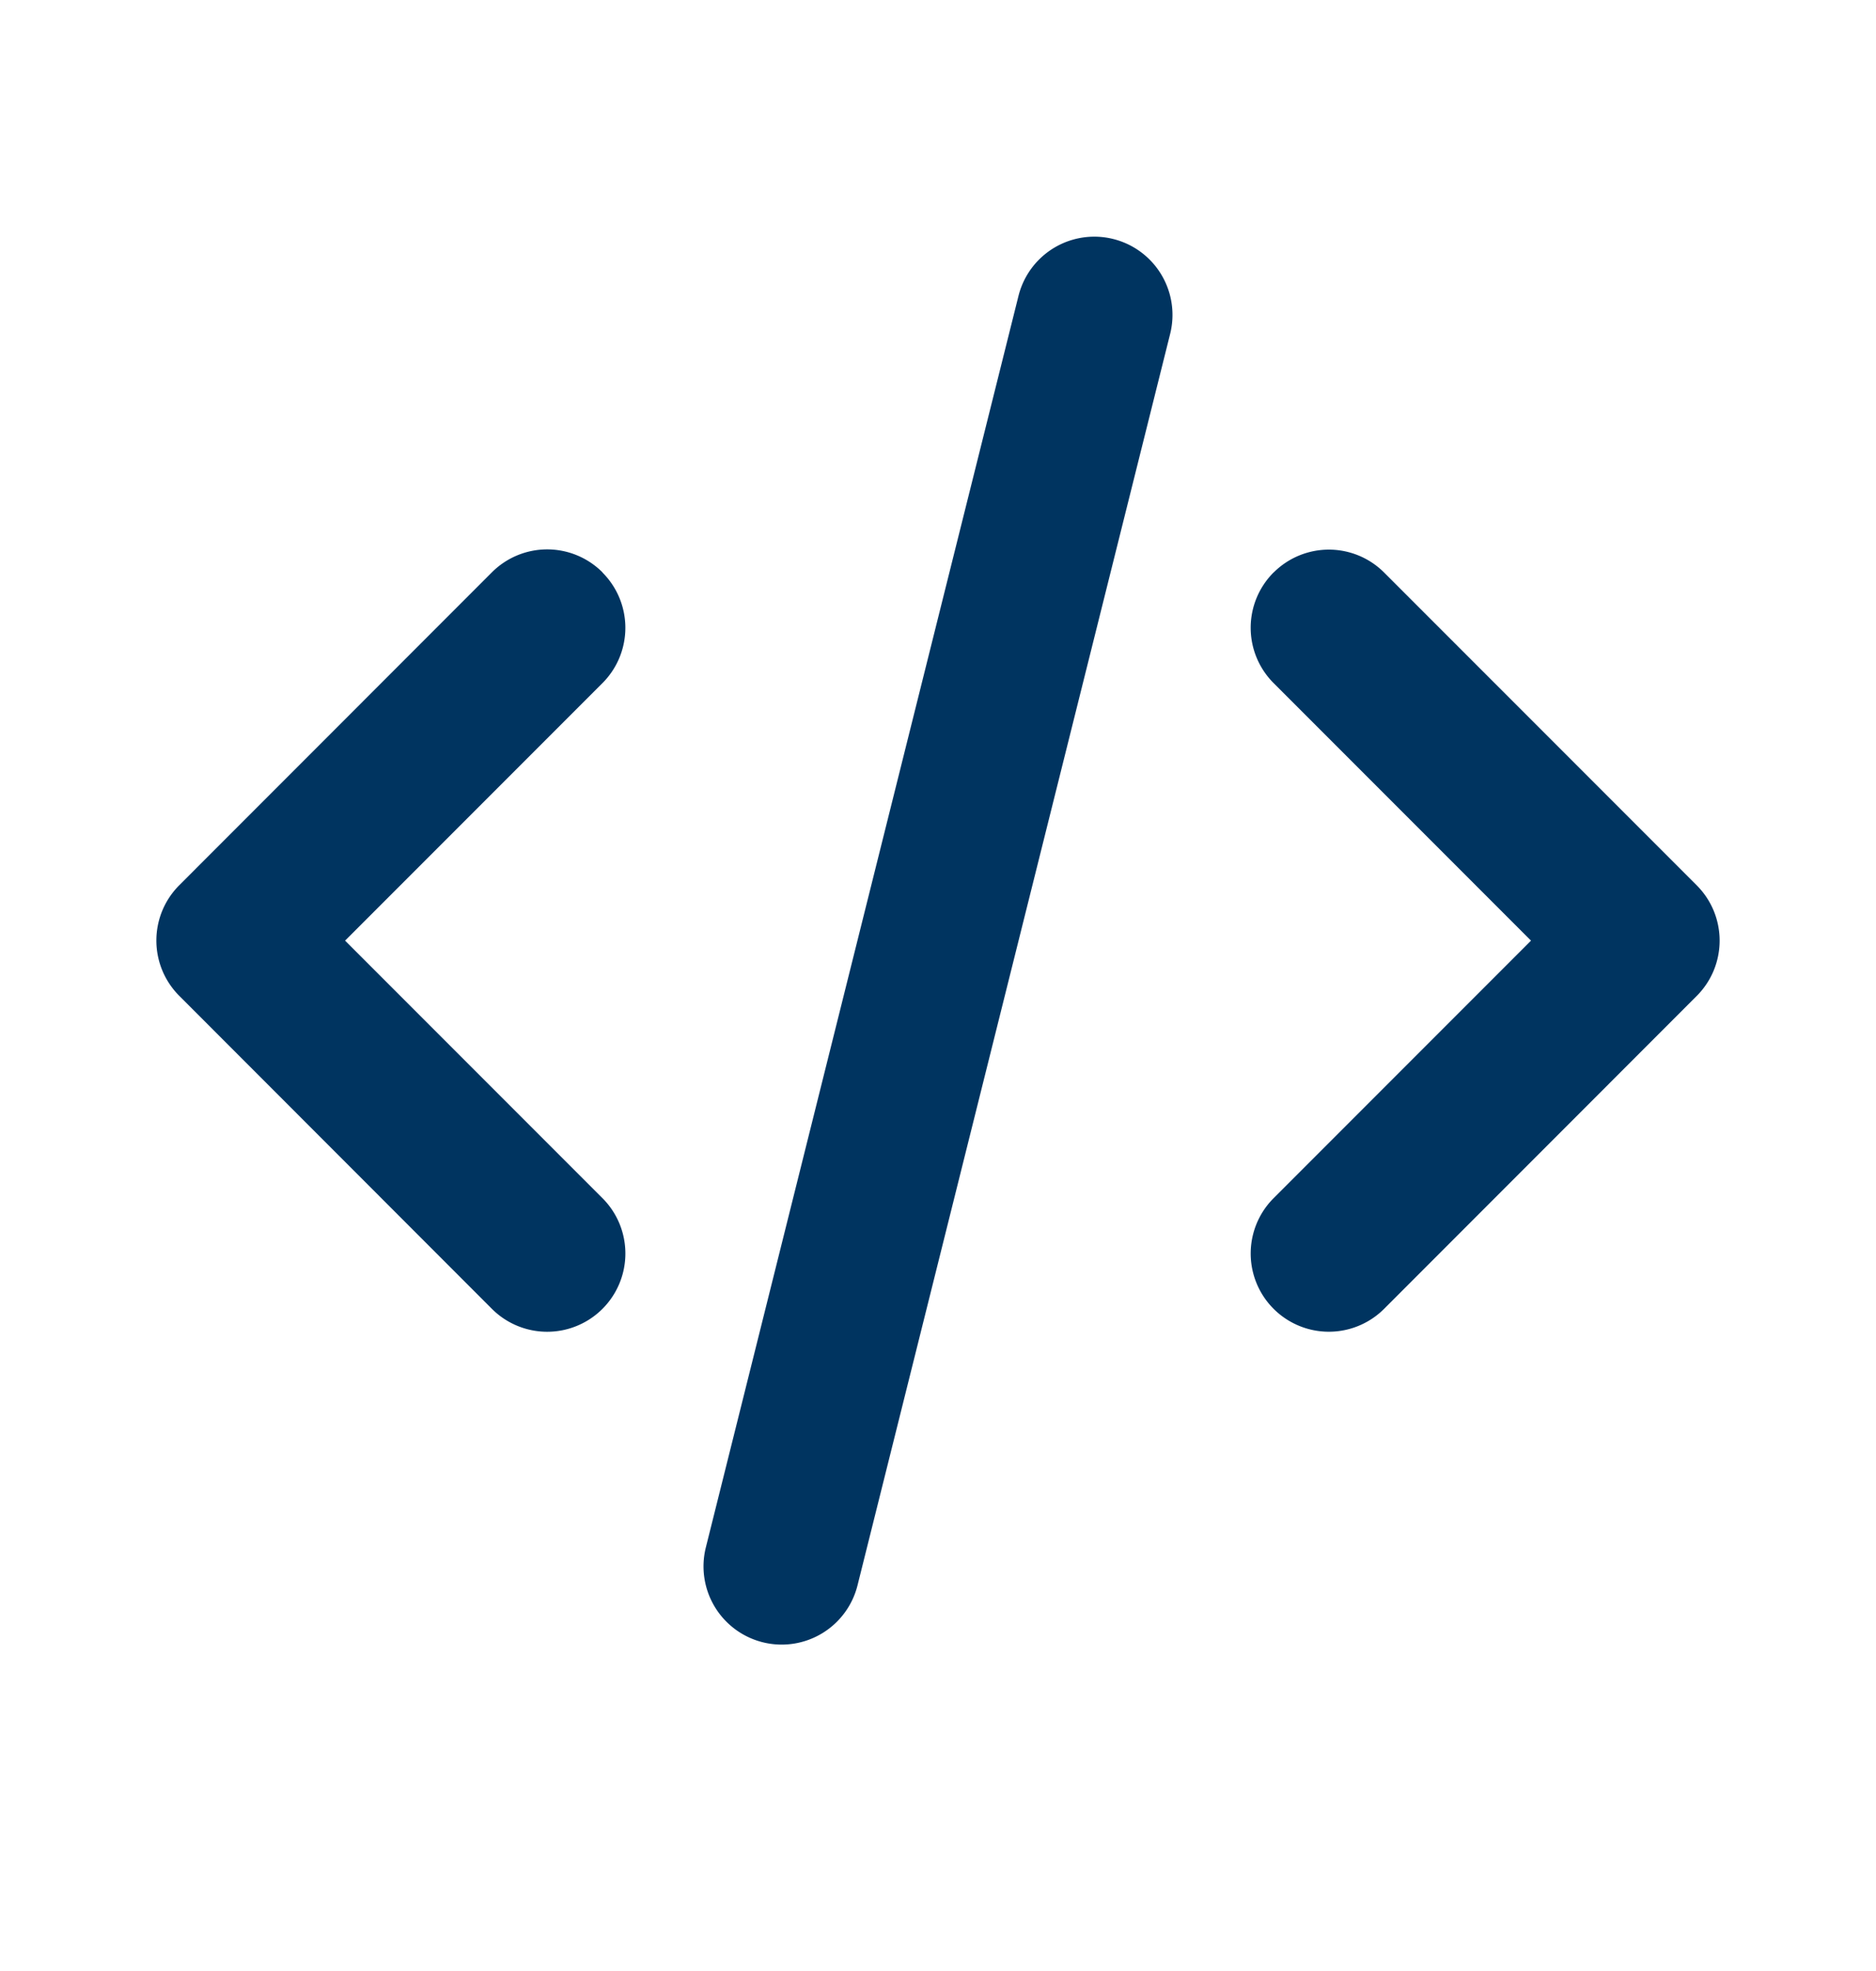
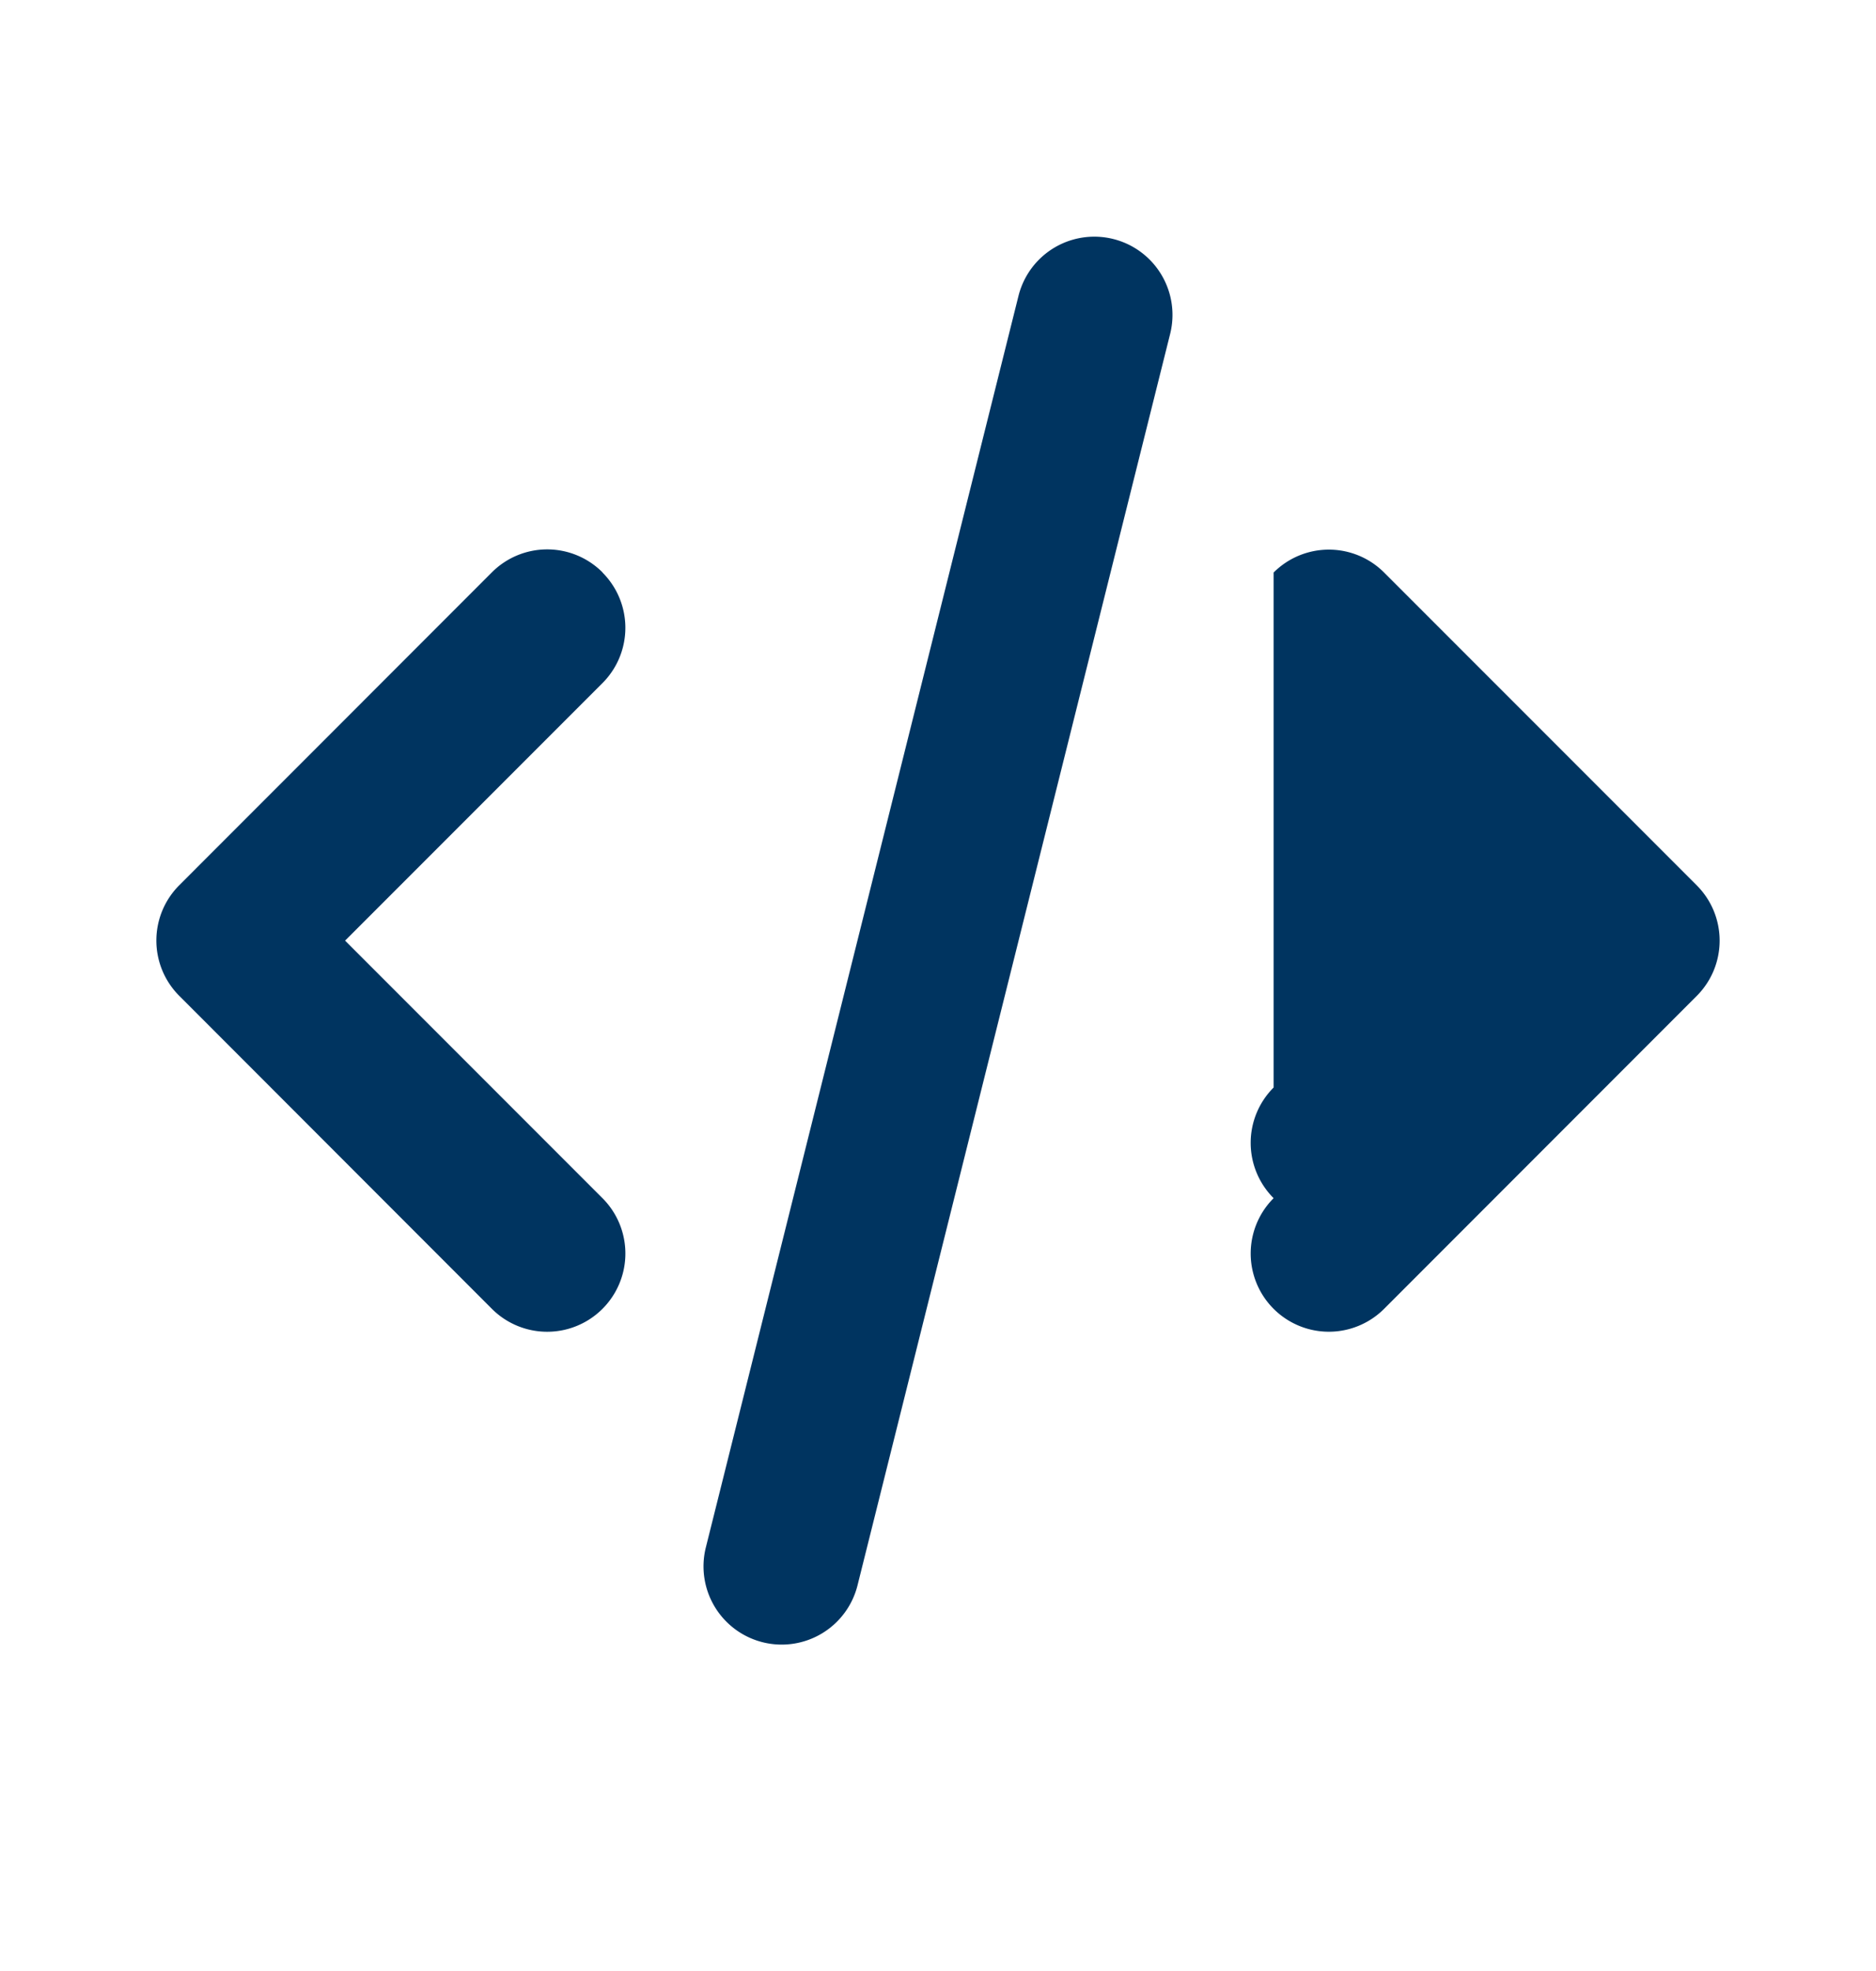
<svg xmlns="http://www.w3.org/2000/svg" width="20" height="21" fill="none">
-   <path d="M12.475 3.557a.833.833 0 1 0-1.617-.404L7.525 16.487a.833.833 0 0 0 1.617.404l3.333-13.334ZM6.423 6.1a.833.833 0 0 1 0 1.178l-2.744 2.744 2.744 2.744a.833.833 0 1 1-1.179 1.179L1.911 10.61a.833.833 0 0 1 0-1.178l3.333-3.334a.833.833 0 0 1 1.179 0ZM13.578 6.1a.833.833 0 0 1 1.178 0l3.333 3.333a.833.833 0 0 1 0 1.178l-3.333 3.334a.833.833 0 1 1-1.178-1.179l2.744-2.744-2.744-2.744a.833.833 0 0 1 0-1.179Z" fill="#003460" />
+   <path d="M12.475 3.557a.833.833 0 1 0-1.617-.404L7.525 16.487a.833.833 0 0 0 1.617.404l3.333-13.334ZM6.423 6.1a.833.833 0 0 1 0 1.178l-2.744 2.744 2.744 2.744a.833.833 0 1 1-1.179 1.179L1.911 10.61a.833.833 0 0 1 0-1.178l3.333-3.334a.833.833 0 0 1 1.179 0ZM13.578 6.1a.833.833 0 0 1 1.178 0l3.333 3.333a.833.833 0 0 1 0 1.178l-3.333 3.334a.833.833 0 1 1-1.178-1.179a.833.833 0 0 1 0-1.179Z" fill="#003460" />
</svg>